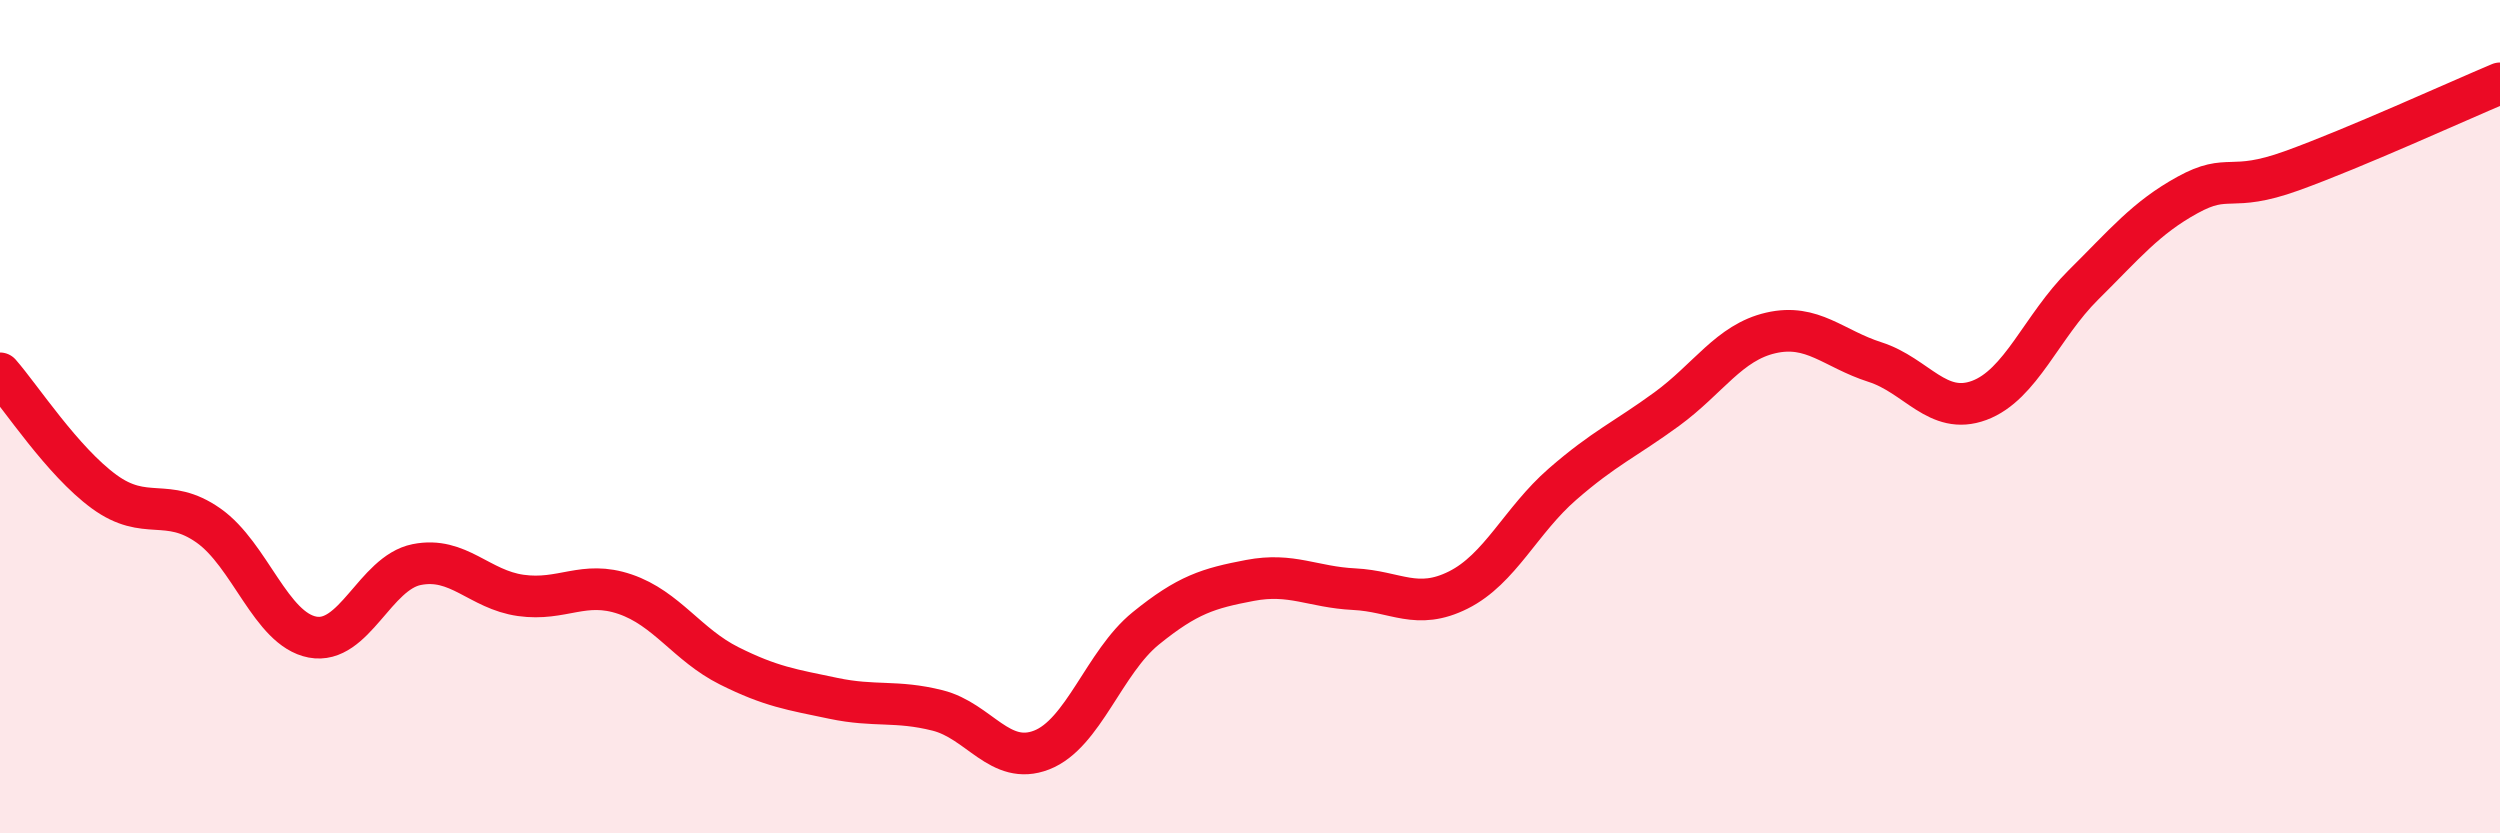
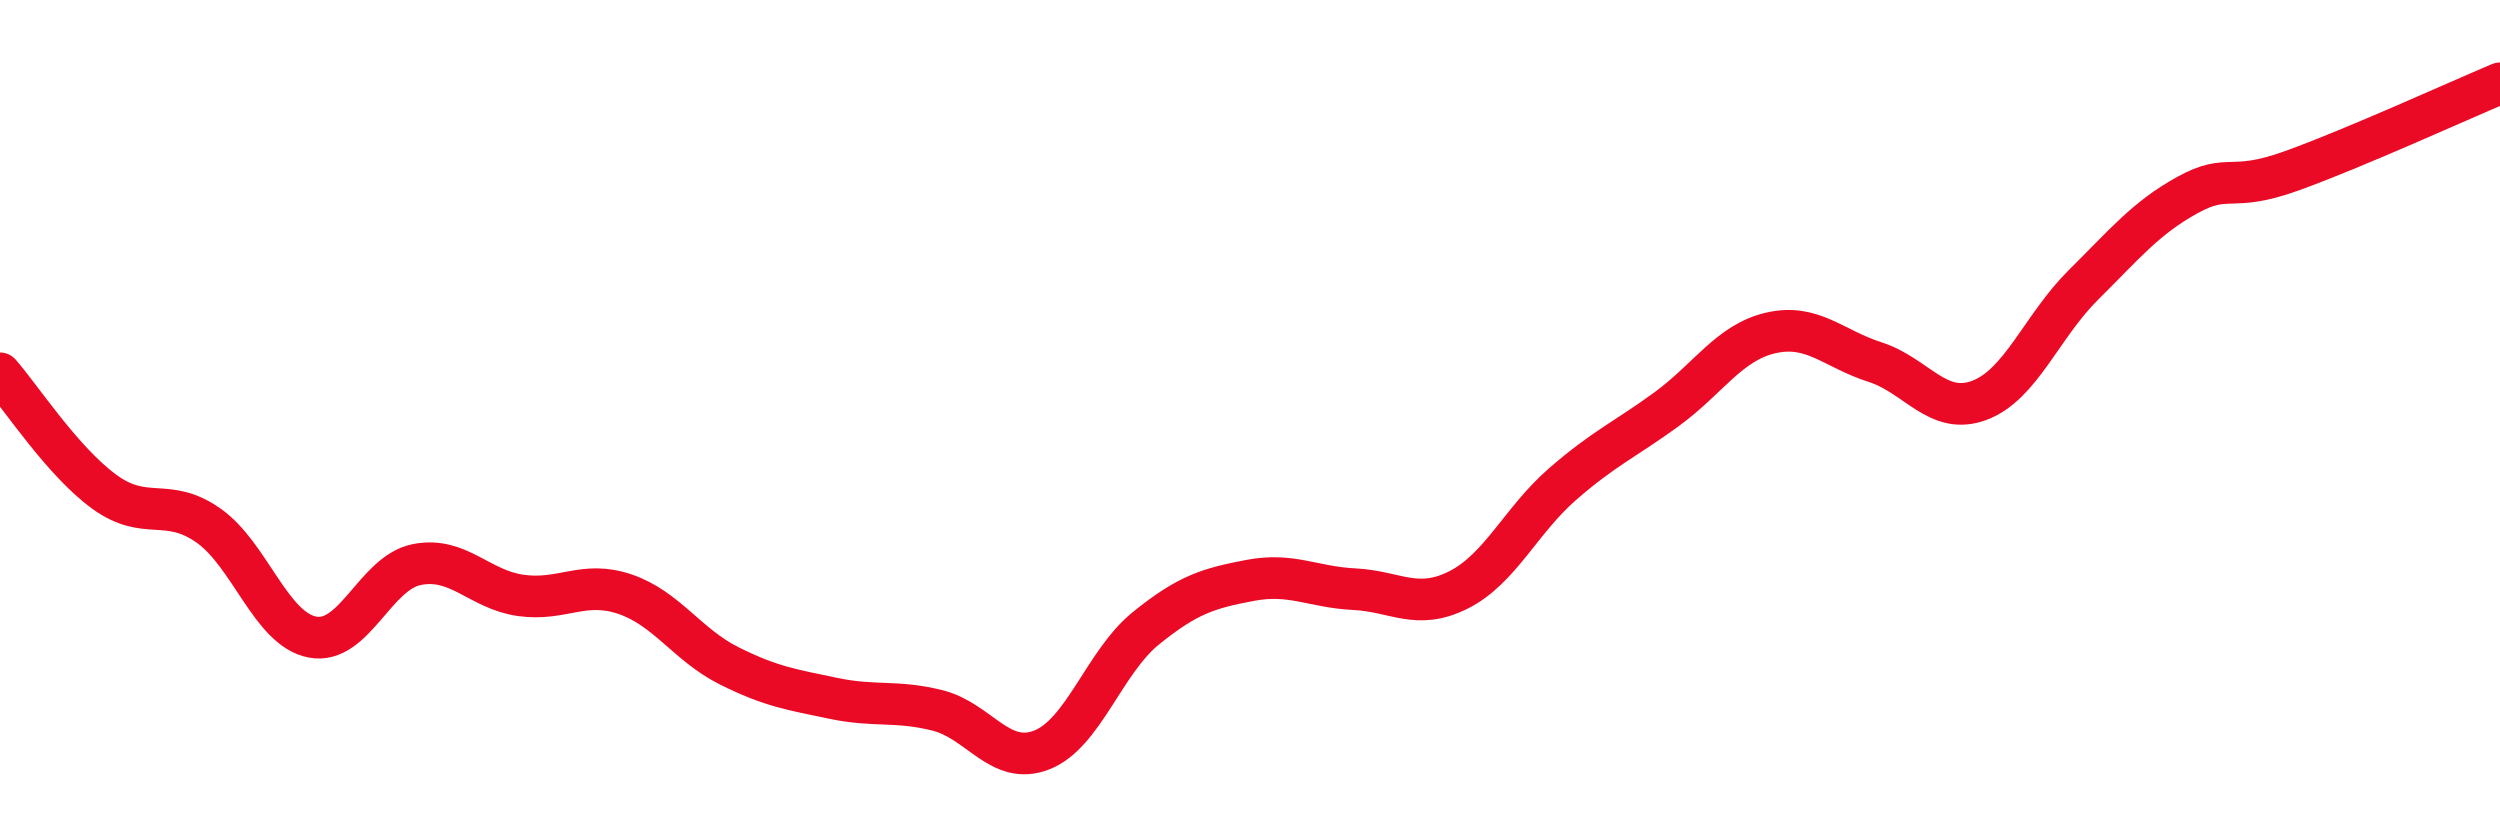
<svg xmlns="http://www.w3.org/2000/svg" width="60" height="20" viewBox="0 0 60 20">
-   <path d="M 0,8.96 C 0.5,9.53 1.5,11.07 2.5,11.8 C 3.5,12.53 4,11.91 5,12.61 C 6,13.31 6.5,15.1 7.5,15.29 C 8.5,15.48 9,13.75 10,13.55 C 11,13.35 11.5,14.15 12.5,14.29 C 13.5,14.43 14,13.92 15,14.26 C 16,14.6 16.5,15.48 17.5,15.98 C 18.5,16.48 19,16.55 20,16.76 C 21,16.97 21.5,16.8 22.5,17.05 C 23.5,17.3 24,18.39 25,18 C 26,17.61 26.5,15.89 27.5,15.08 C 28.5,14.27 29,14.12 30,13.93 C 31,13.74 31.5,14.09 32.5,14.14 C 33.5,14.19 34,14.66 35,14.16 C 36,13.66 36.5,12.49 37.5,11.62 C 38.5,10.75 39,10.55 40,9.82 C 41,9.09 41.5,8.22 42.5,7.99 C 43.5,7.76 44,8.37 45,8.69 C 46,9.01 46.5,9.98 47.5,9.61 C 48.5,9.24 49,7.83 50,6.84 C 51,5.85 51.5,5.23 52.5,4.68 C 53.5,4.13 53.5,4.64 55,4.1 C 56.5,3.56 59,2.42 60,2L60 20L0 20Z" fill="#EB0A25" opacity="0.1" stroke-linecap="round" stroke-linejoin="round" />
  <path d="M 0,8.96 C 0.5,9.53 1.5,11.07 2.5,11.8 C 3.5,12.53 4,11.91 5,12.61 C 6,13.31 6.5,15.1 7.5,15.29 C 8.5,15.48 9,13.75 10,13.55 C 11,13.35 11.5,14.15 12.5,14.29 C 13.5,14.43 14,13.92 15,14.26 C 16,14.6 16.5,15.48 17.5,15.98 C 18.5,16.48 19,16.55 20,16.76 C 21,16.97 21.5,16.8 22.5,17.05 C 23.5,17.3 24,18.39 25,18 C 26,17.61 26.5,15.89 27.5,15.08 C 28.5,14.27 29,14.12 30,13.93 C 31,13.74 31.5,14.09 32.5,14.14 C 33.5,14.19 34,14.66 35,14.16 C 36,13.66 36.5,12.49 37.5,11.62 C 38.5,10.75 39,10.55 40,9.82 C 41,9.09 41.5,8.22 42.5,7.99 C 43.5,7.76 44,8.37 45,8.69 C 46,9.01 46.5,9.98 47.5,9.61 C 48.5,9.24 49,7.83 50,6.84 C 51,5.85 51.5,5.23 52.5,4.68 C 53.5,4.13 53.5,4.64 55,4.1 C 56.5,3.56 59,2.42 60,2" stroke="#EB0A25" stroke-width="1" fill="none" stroke-linecap="round" stroke-linejoin="round" />
</svg>